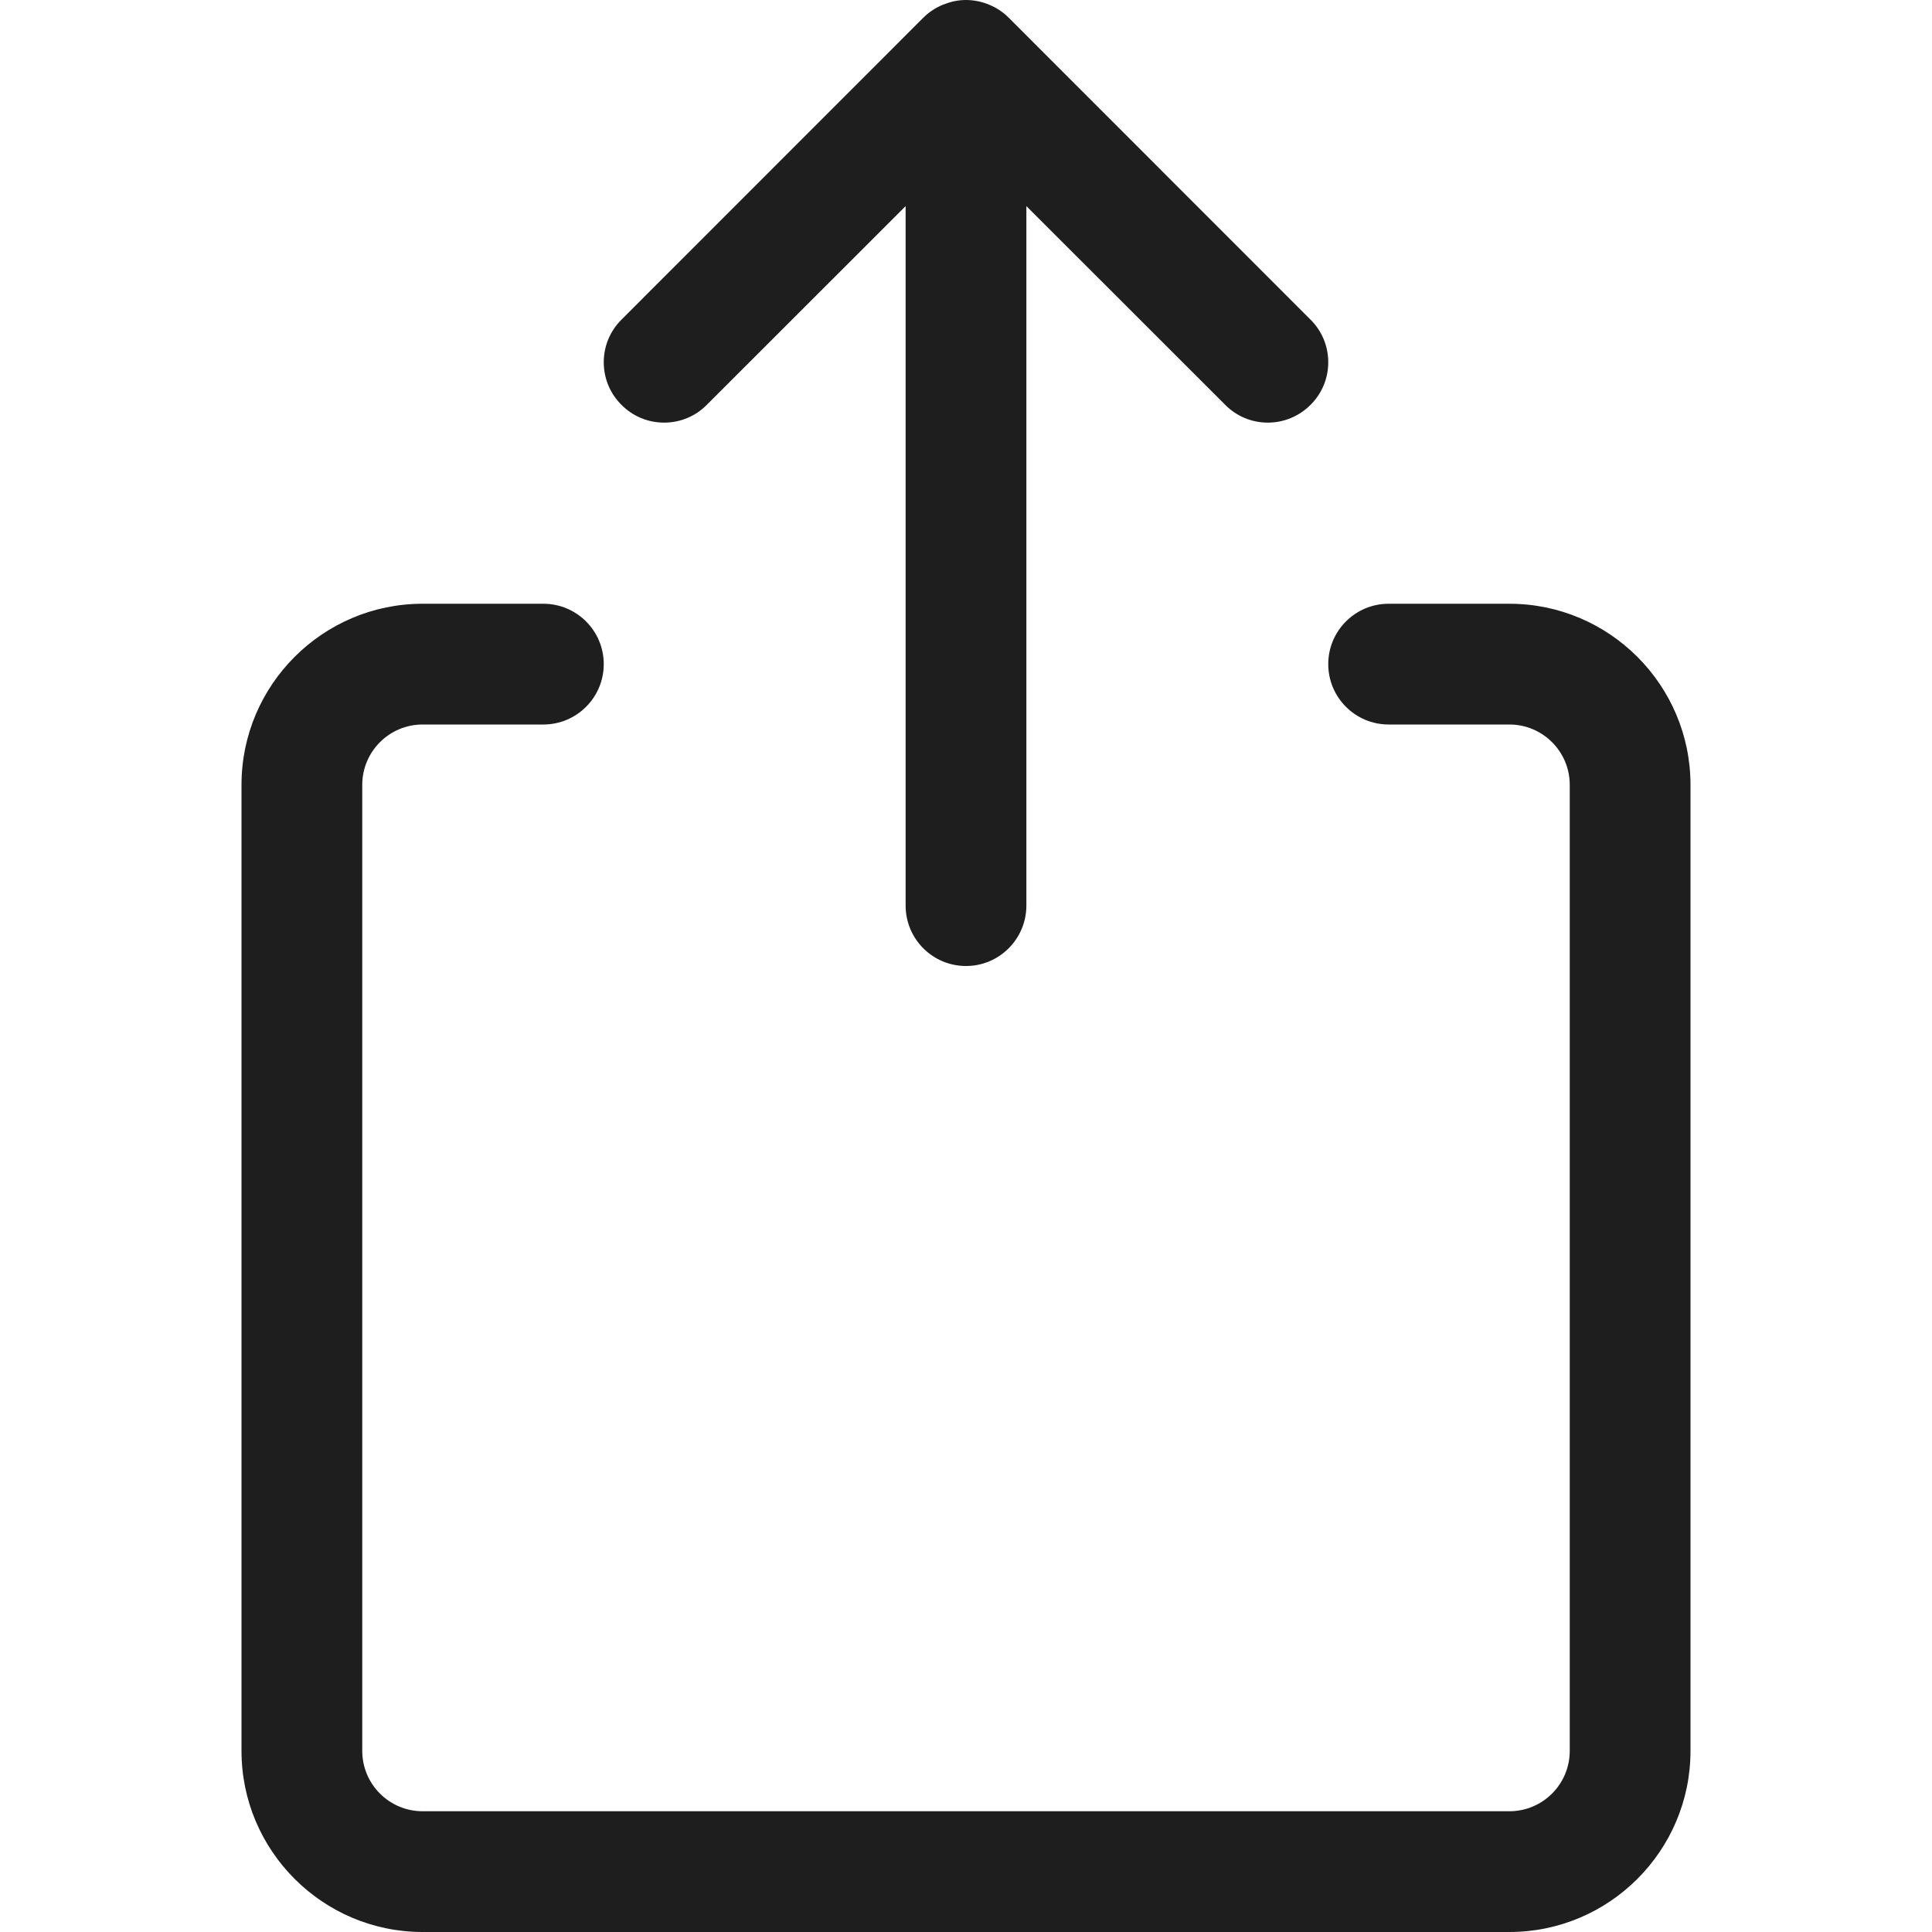
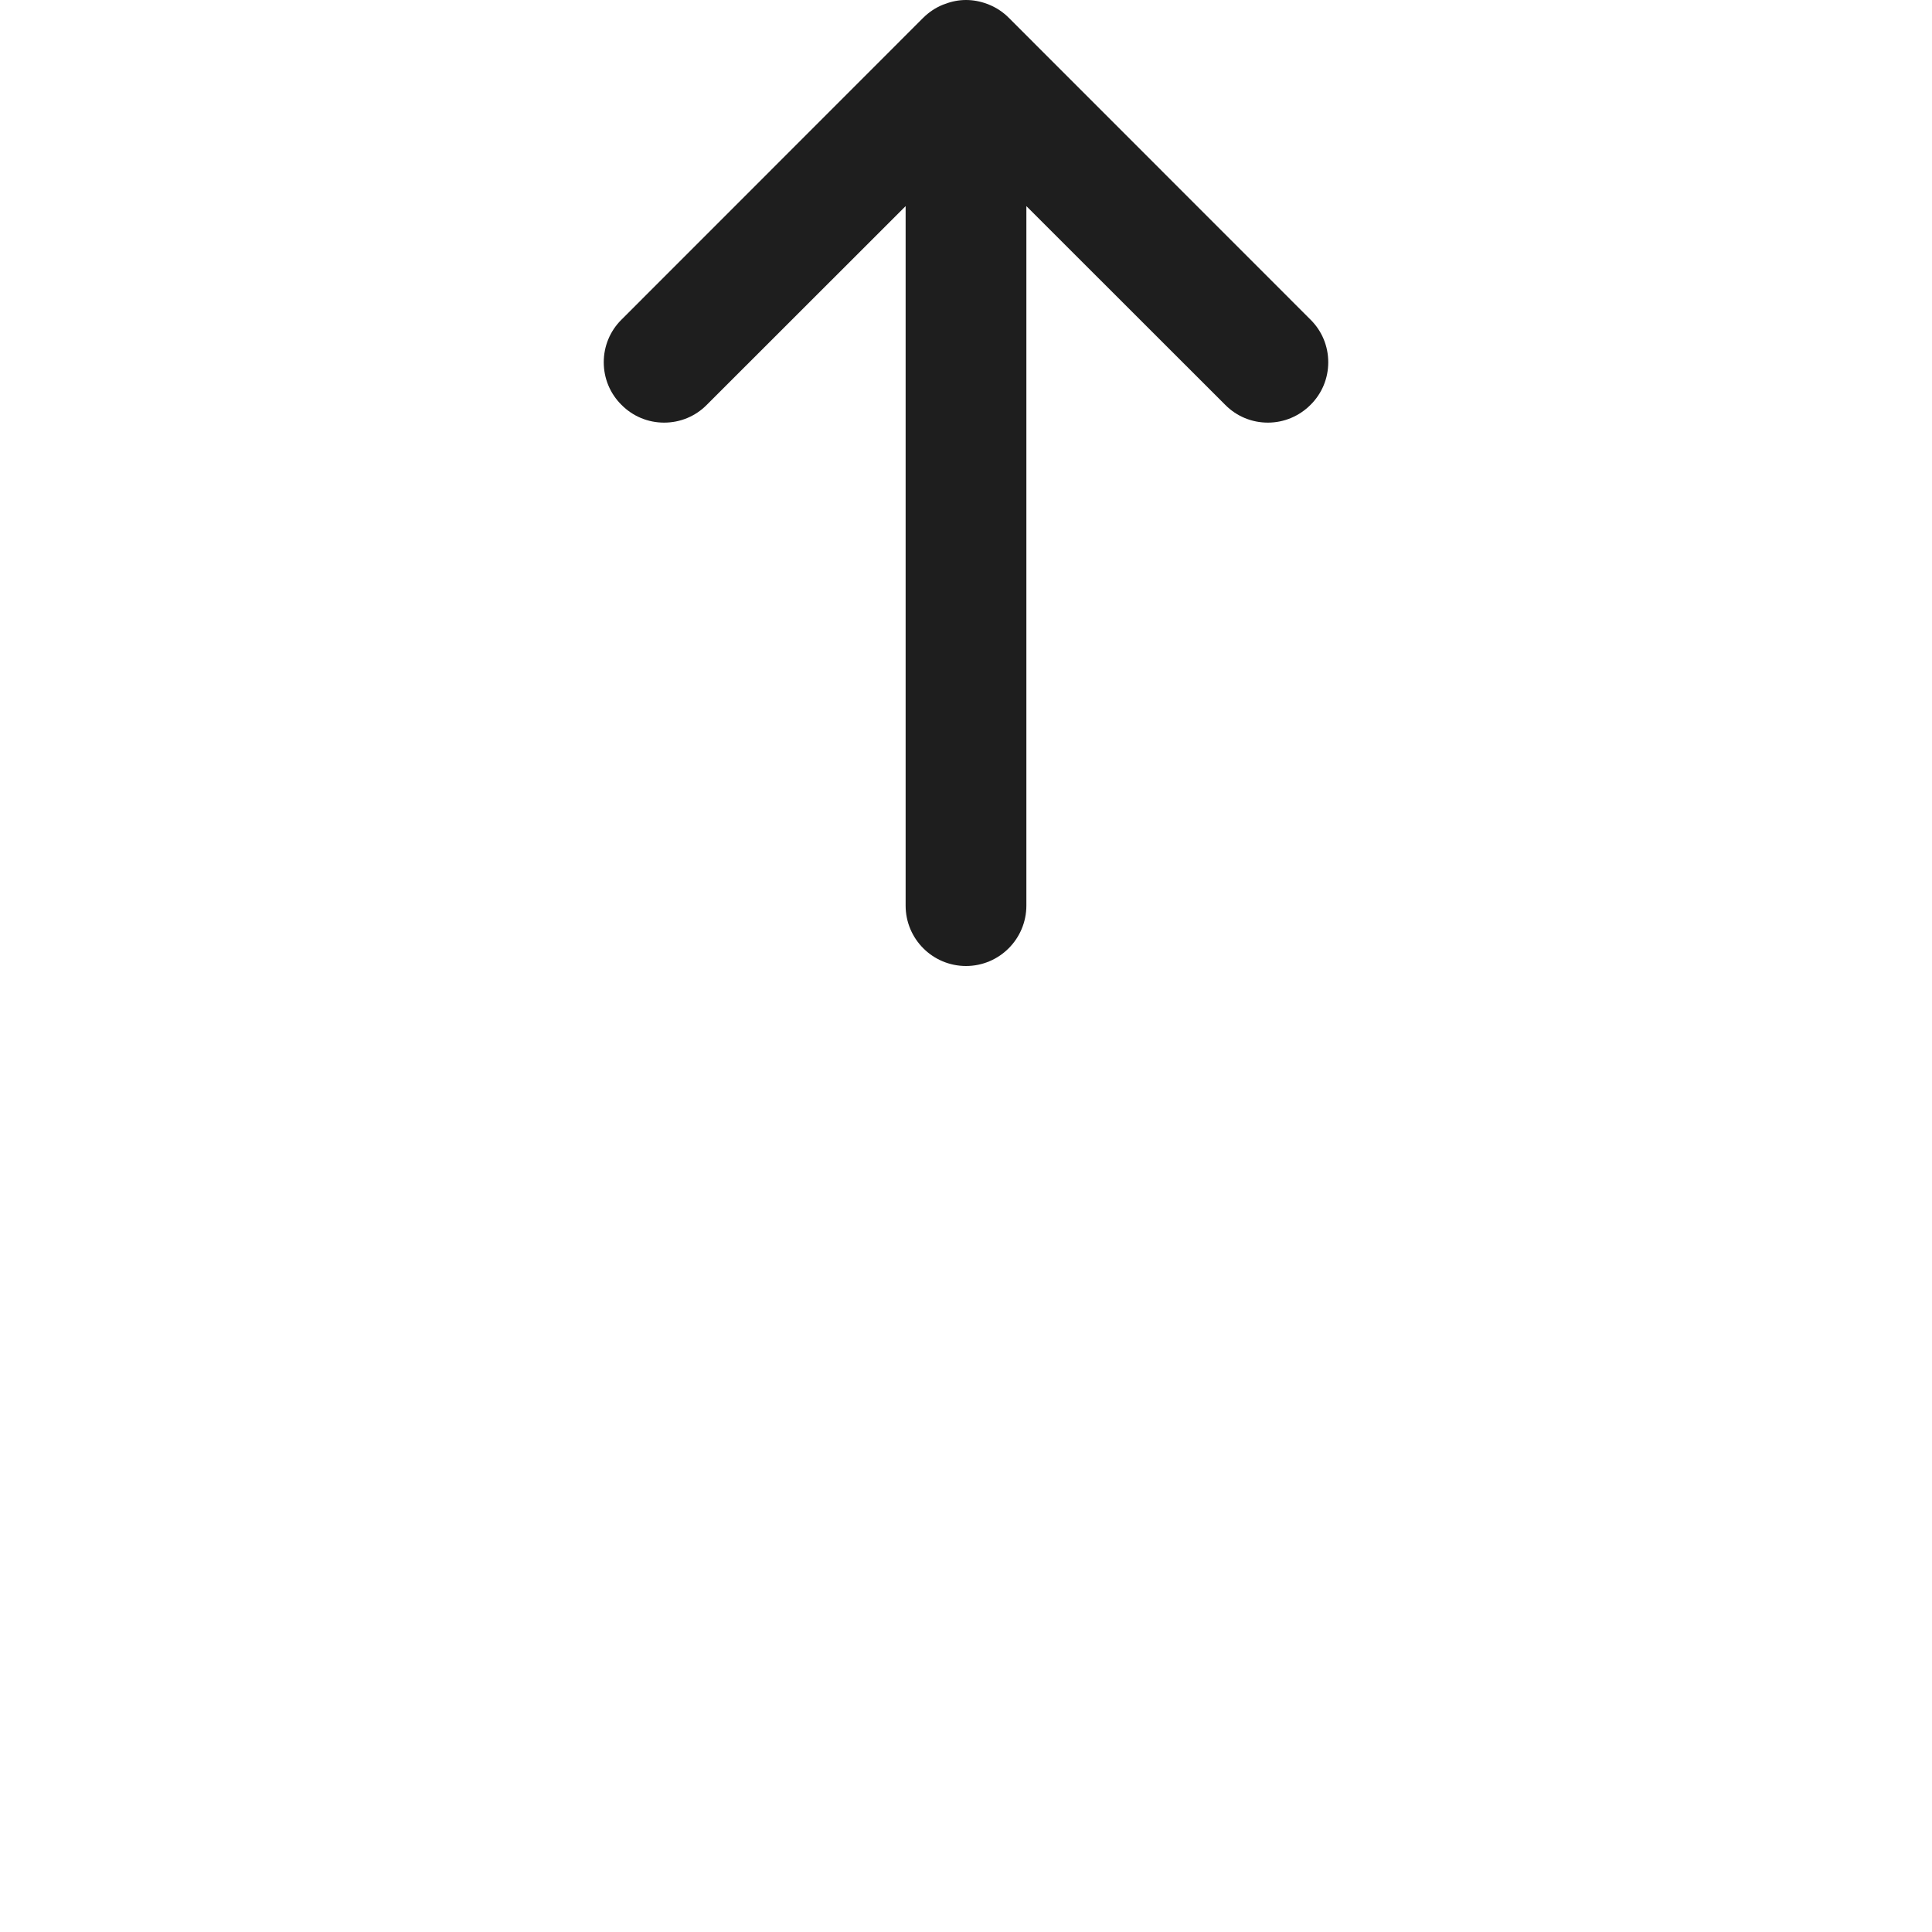
<svg xmlns="http://www.w3.org/2000/svg" width="16" height="16" viewBox="0 0 16 16" fill="none">
-   <path d="M3.5 16C2.673 16 2 15.327 2 14.5V6.5C2 5.673 2.673 5 3.5 5H4.5C4.776 5 5 5.224 5 5.5C5 5.776 4.776 6 4.5 6H3.5C3.224 6 3 6.224 3 6.5V14.5C3 14.776 3.224 15 3.5 15H12.5C12.776 15 13 14.776 13 14.5V6.5C13 6.224 12.776 6 12.5 6H11.5C11.224 6 11 5.776 11 5.5C11 5.224 11.224 5 11.5 5H12.5C13.327 5 14 5.673 14 6.5V14.5C14 15.327 13.327 16 12.5 16H3.5Z" fill="#1E1E1E" />
  <path d="M8 8C7.724 8 7.5 7.776 7.5 7.5V1.707L5.853 3.353C5.759 3.448 5.633 3.5 5.5 3.5C5.367 3.5 5.241 3.448 5.147 3.353C5.052 3.259 5 3.133 5 3C5 2.867 5.052 2.741 5.147 2.647L7.646 0.147C7.693 0.101 7.747 0.064 7.809 0.039C7.815 0.037 7.82 0.035 7.826 0.033C7.883 0.011 7.941 0 8 0C8.059 0 8.118 0.011 8.174 0.032C8.179 0.033 8.183 0.035 8.187 0.037C8.252 0.063 8.307 0.1 8.354 0.147L10.853 2.647C10.948 2.741 11 2.867 11 3C11 3.133 10.948 3.259 10.853 3.353C10.759 3.447 10.633 3.5 10.5 3.5C10.367 3.5 10.241 3.448 10.147 3.353L8.5 1.707V7.499C8.5 7.776 8.276 8 8 8Z" fill="#1E1E1E" />
</svg>